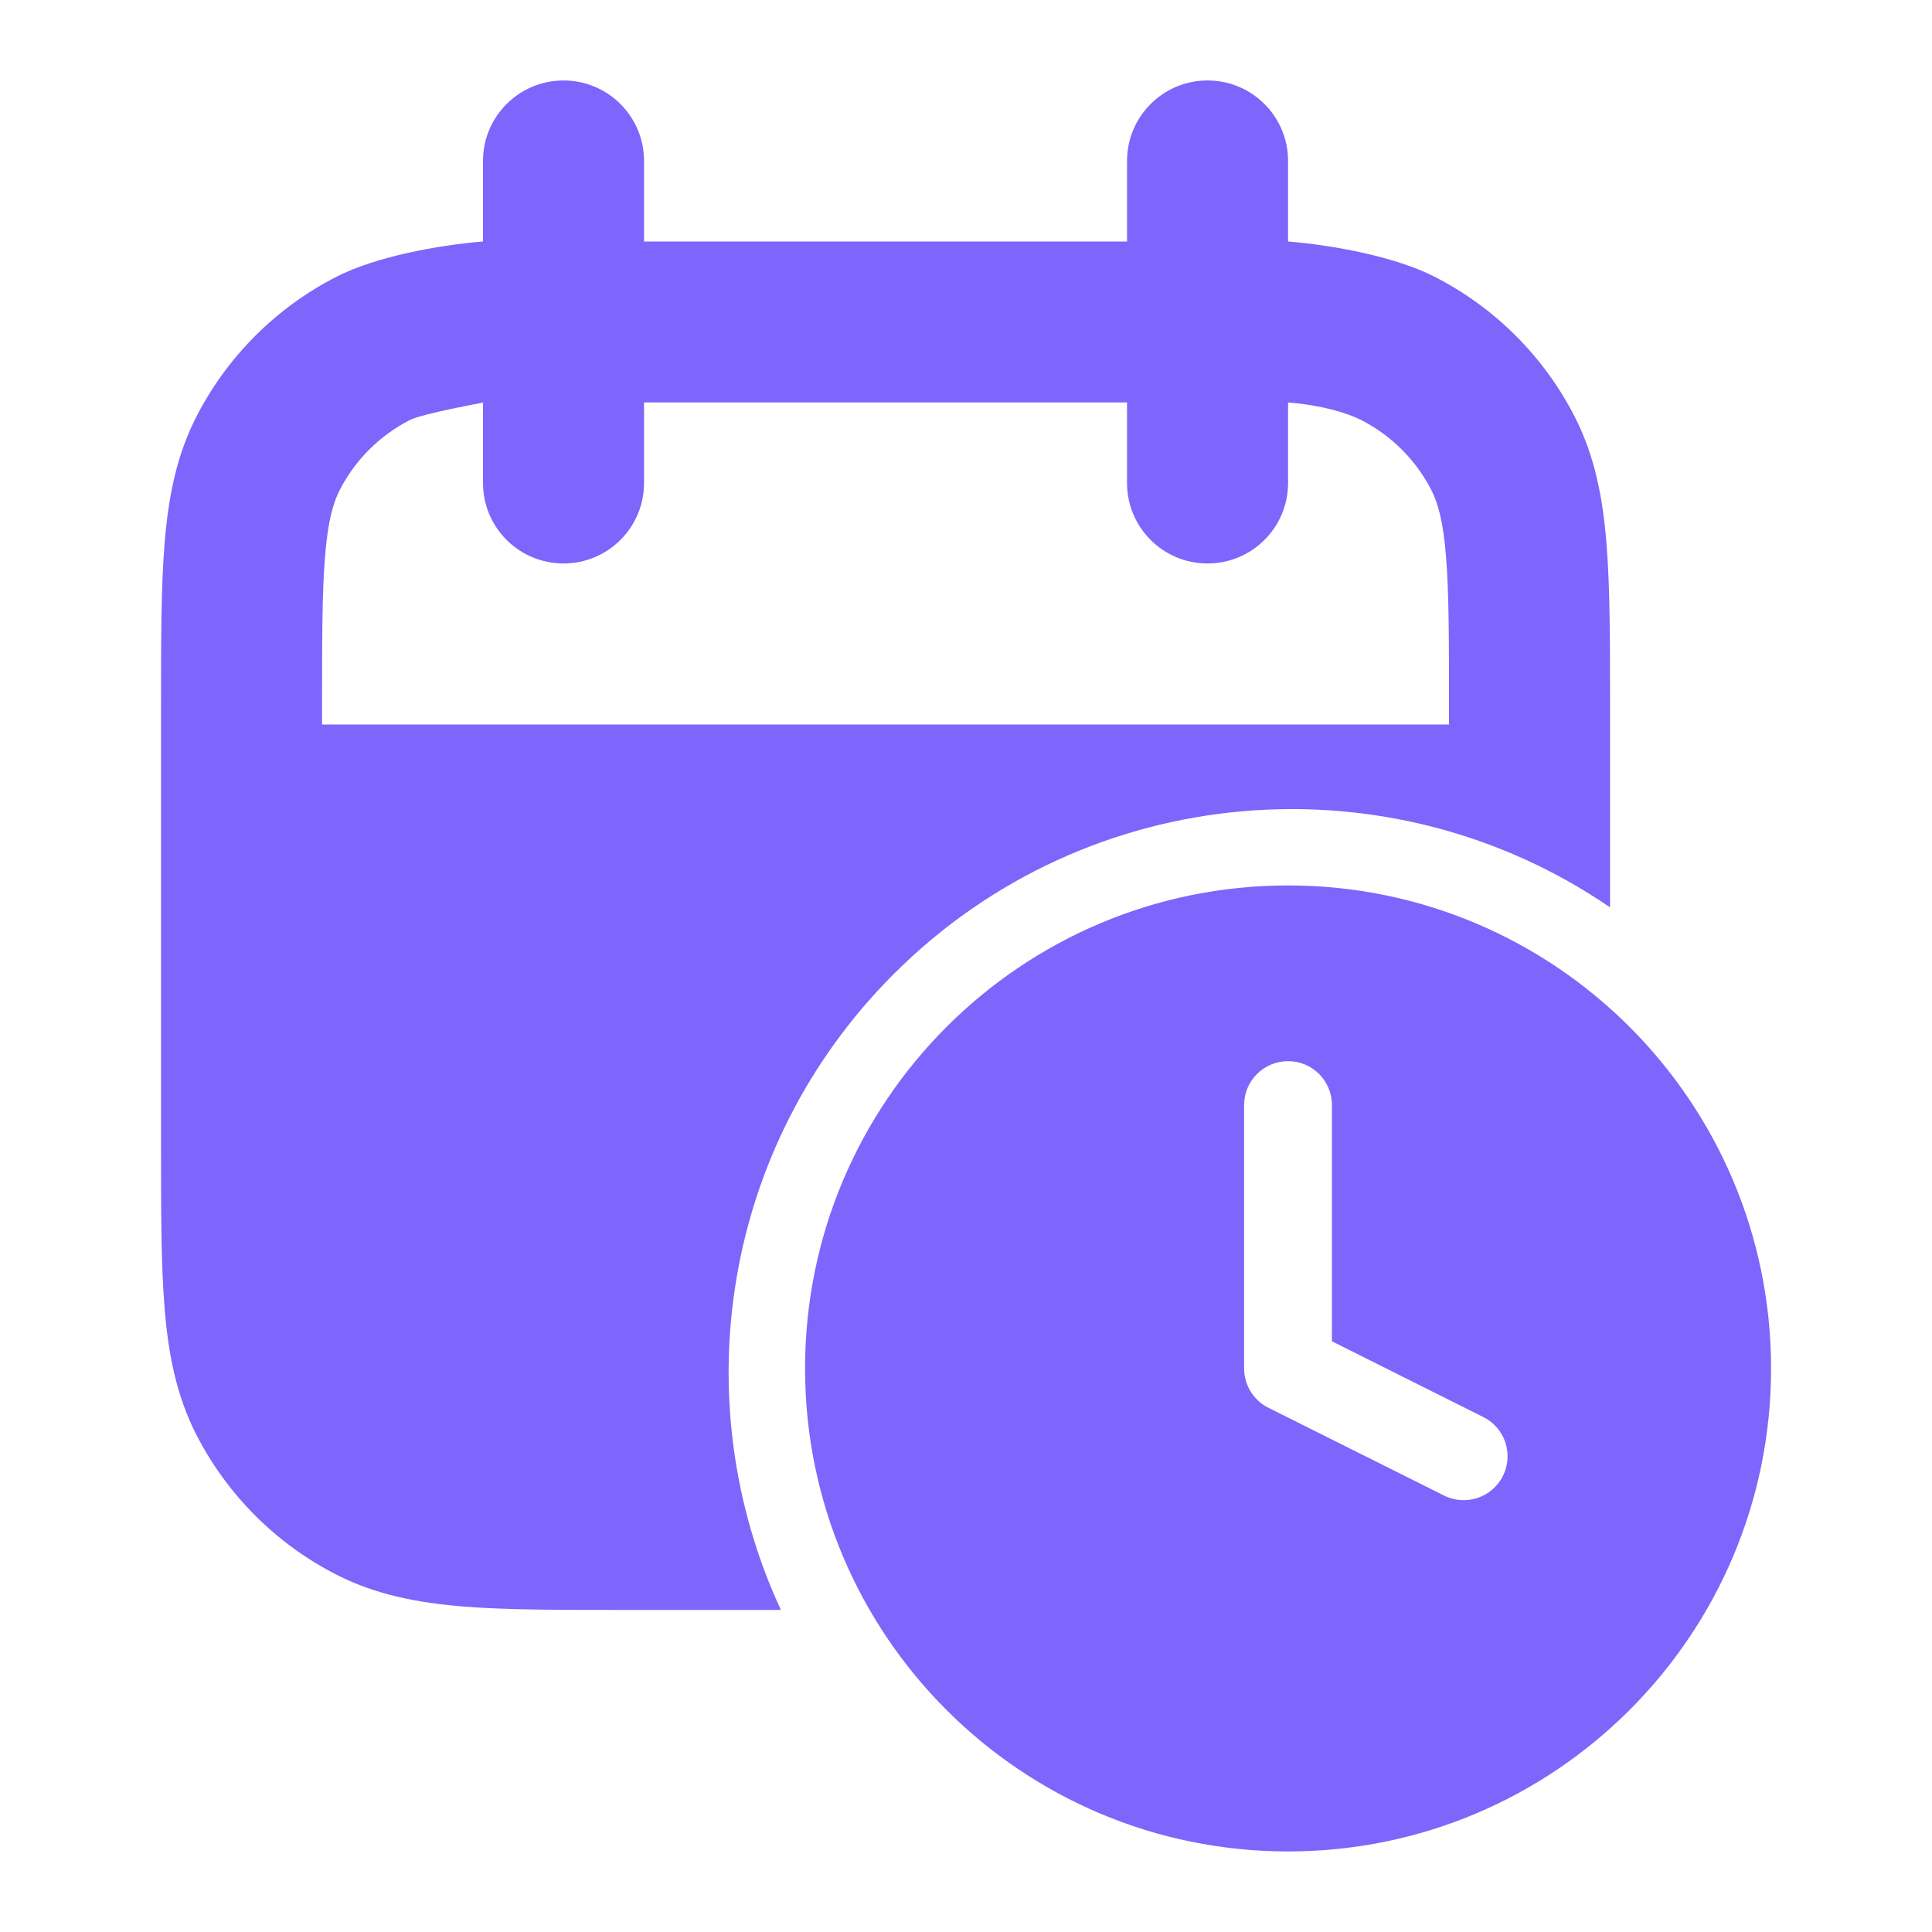
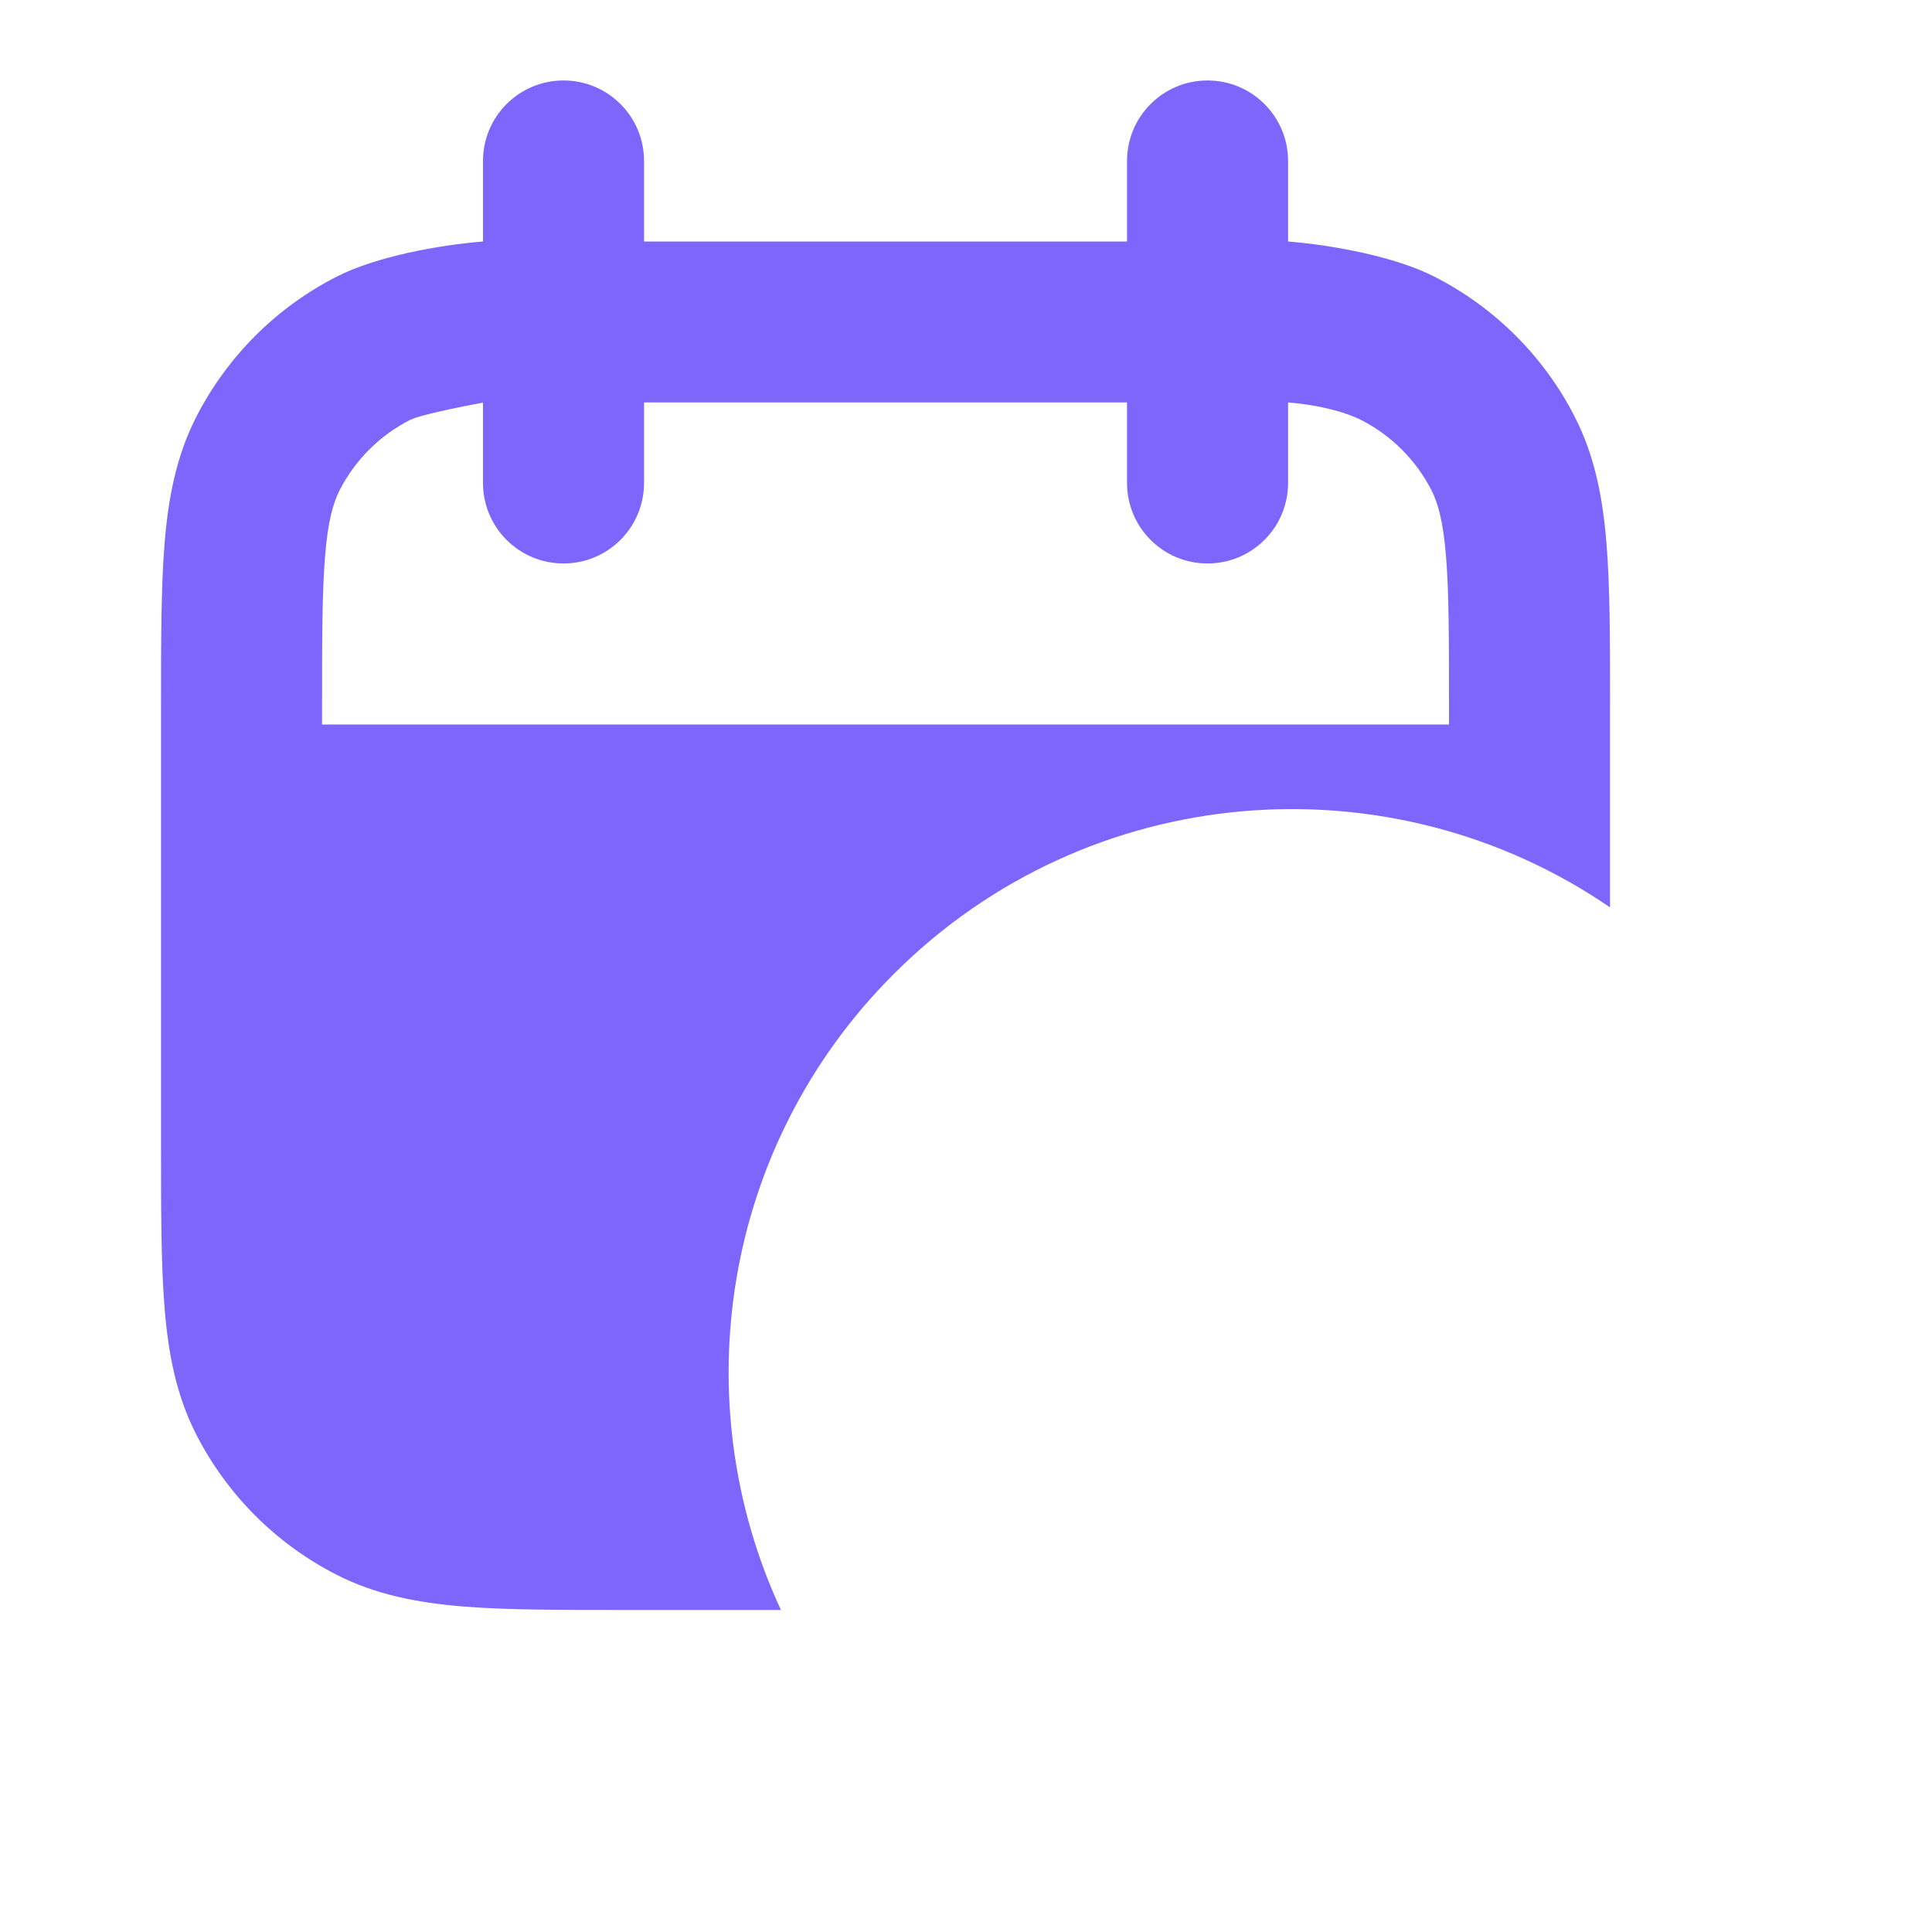
<svg xmlns="http://www.w3.org/2000/svg" width="20" height="20" viewBox="0 0 20 20" fill="none">
  <path fill-rule="evenodd" clip-rule="evenodd" d="M12.5 0.833C12.961 0.833 13.334 1.206 13.334 1.666V2.5C13.802 2.538 14.443 2.657 14.847 2.863C15.474 3.182 15.985 3.692 16.304 4.319C16.51 4.724 16.592 5.155 16.63 5.623C16.667 6.074 16.667 6.628 16.667 7.299V9.393C14.396 7.836 11.268 8.066 9.251 10.084C7.471 11.864 7.082 14.508 8.084 16.666H6.466C5.795 16.666 5.241 16.667 4.79 16.63C4.322 16.591 3.891 16.509 3.487 16.303C2.86 15.984 2.35 15.474 2.03 14.847C1.824 14.442 1.742 14.011 1.704 13.543C1.667 13.092 1.667 12.538 1.667 11.867V7.299C1.667 6.628 1.667 6.074 1.704 5.623C1.742 5.155 1.824 4.724 2.03 4.319C2.35 3.692 2.86 3.182 3.487 2.863C3.891 2.657 4.532 2.538 5 2.5V1.666C5 1.206 5.373 0.833 5.834 0.833C6.294 0.833 6.667 1.206 6.667 1.666V2.5H11.667V1.666C11.667 1.206 12.04 0.833 12.5 0.833ZM6.667 5C6.667 5.46 6.294 5.833 5.834 5.833C5.373 5.833 5 5.46 5 5C5 5 5 4.493 5 4.168C4.995 4.169 4.373 4.282 4.243 4.348C3.93 4.508 3.675 4.763 3.515 5.076C3.449 5.207 3.394 5.394 3.365 5.759C3.334 6.134 3.334 6.619 3.334 7.333V7.5H15V7.333C15 6.619 15 6.134 14.969 5.759C14.94 5.394 14.885 5.207 14.819 5.076C14.659 4.763 14.404 4.508 14.091 4.348C13.96 4.281 13.699 4.196 13.334 4.166V5C13.334 5.46 12.961 5.833 12.5 5.833C12.04 5.833 11.667 5.46 11.667 5V4.166H6.667V5Z" fill="#7E65FB" />
-   <path fill-rule="evenodd" clip-rule="evenodd" d="M8.334 14.166C8.334 11.405 10.572 9.166 13.334 9.166C16.095 9.166 18.334 11.405 18.334 14.166C18.334 16.928 16.095 19.166 13.334 19.166C10.572 19.166 8.334 16.928 8.334 14.166ZM13.788 11.439C13.788 11.188 13.585 10.985 13.334 10.985C13.083 10.985 12.879 11.188 12.879 11.439V14.166C12.879 14.338 12.976 14.496 13.13 14.573L14.949 15.482C15.173 15.594 15.446 15.503 15.558 15.279C15.671 15.054 15.58 14.781 15.355 14.669L13.788 13.885V11.439Z" fill="#7E65FB" />
</svg>